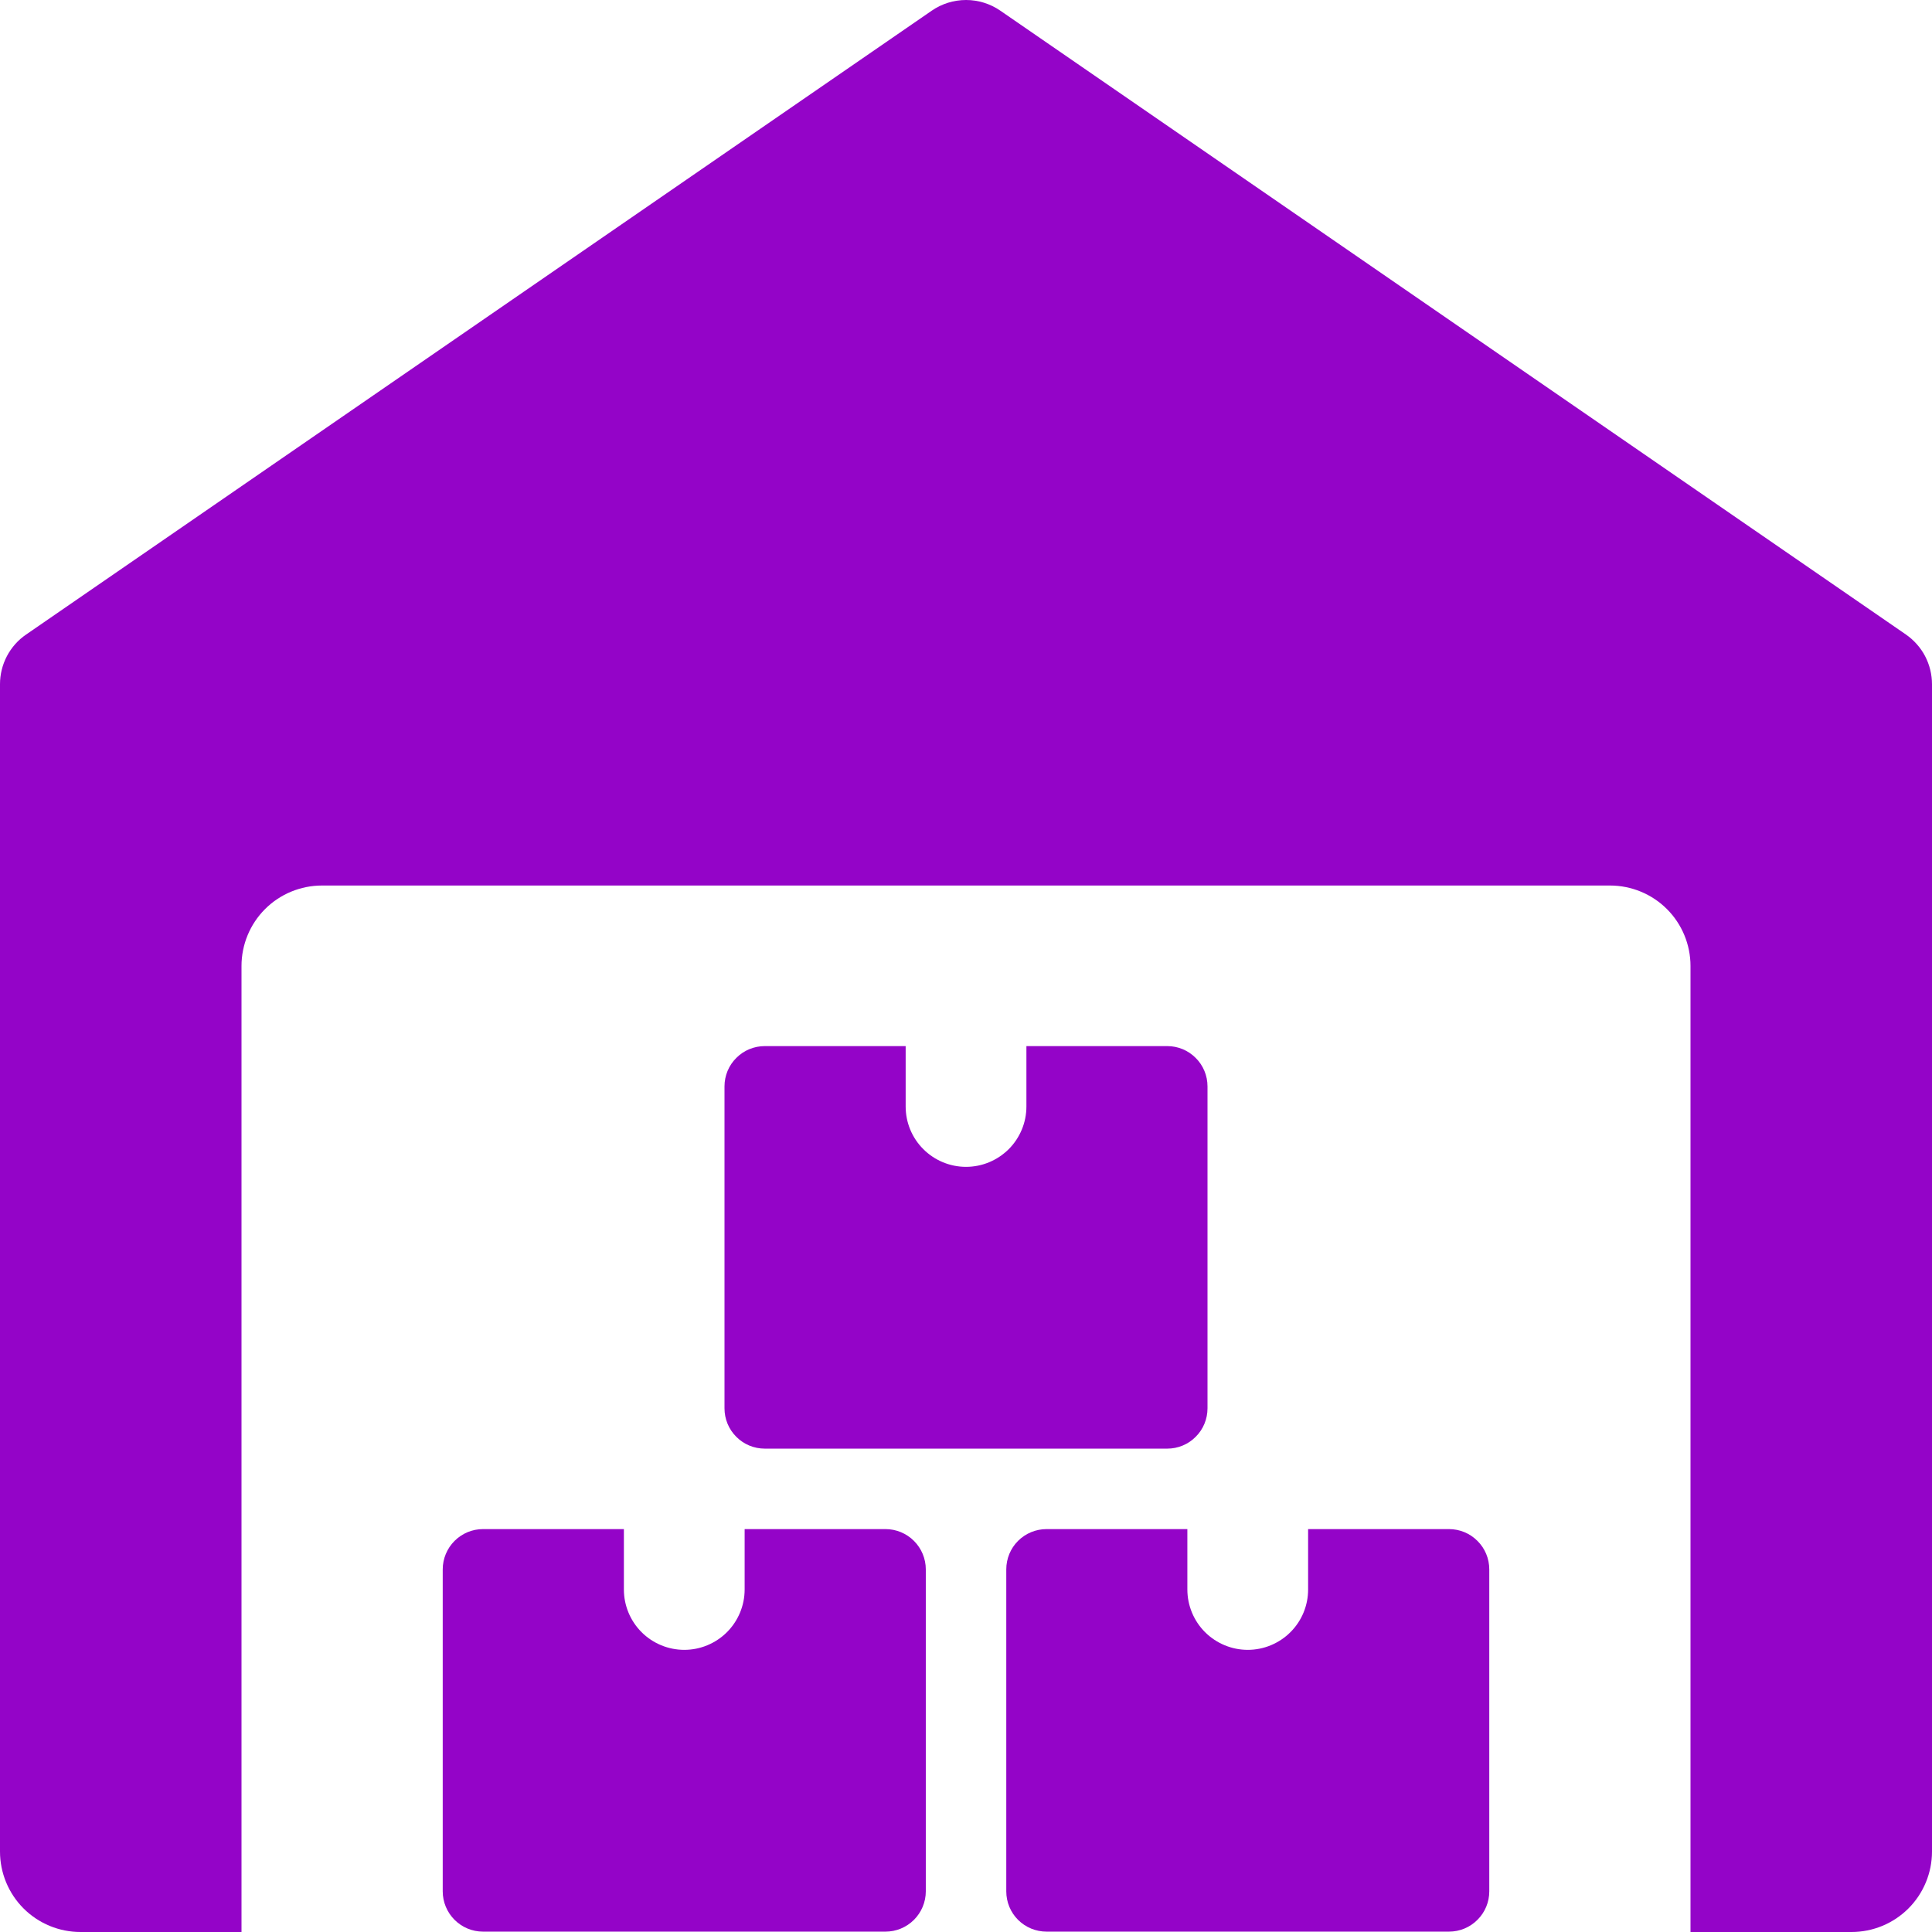
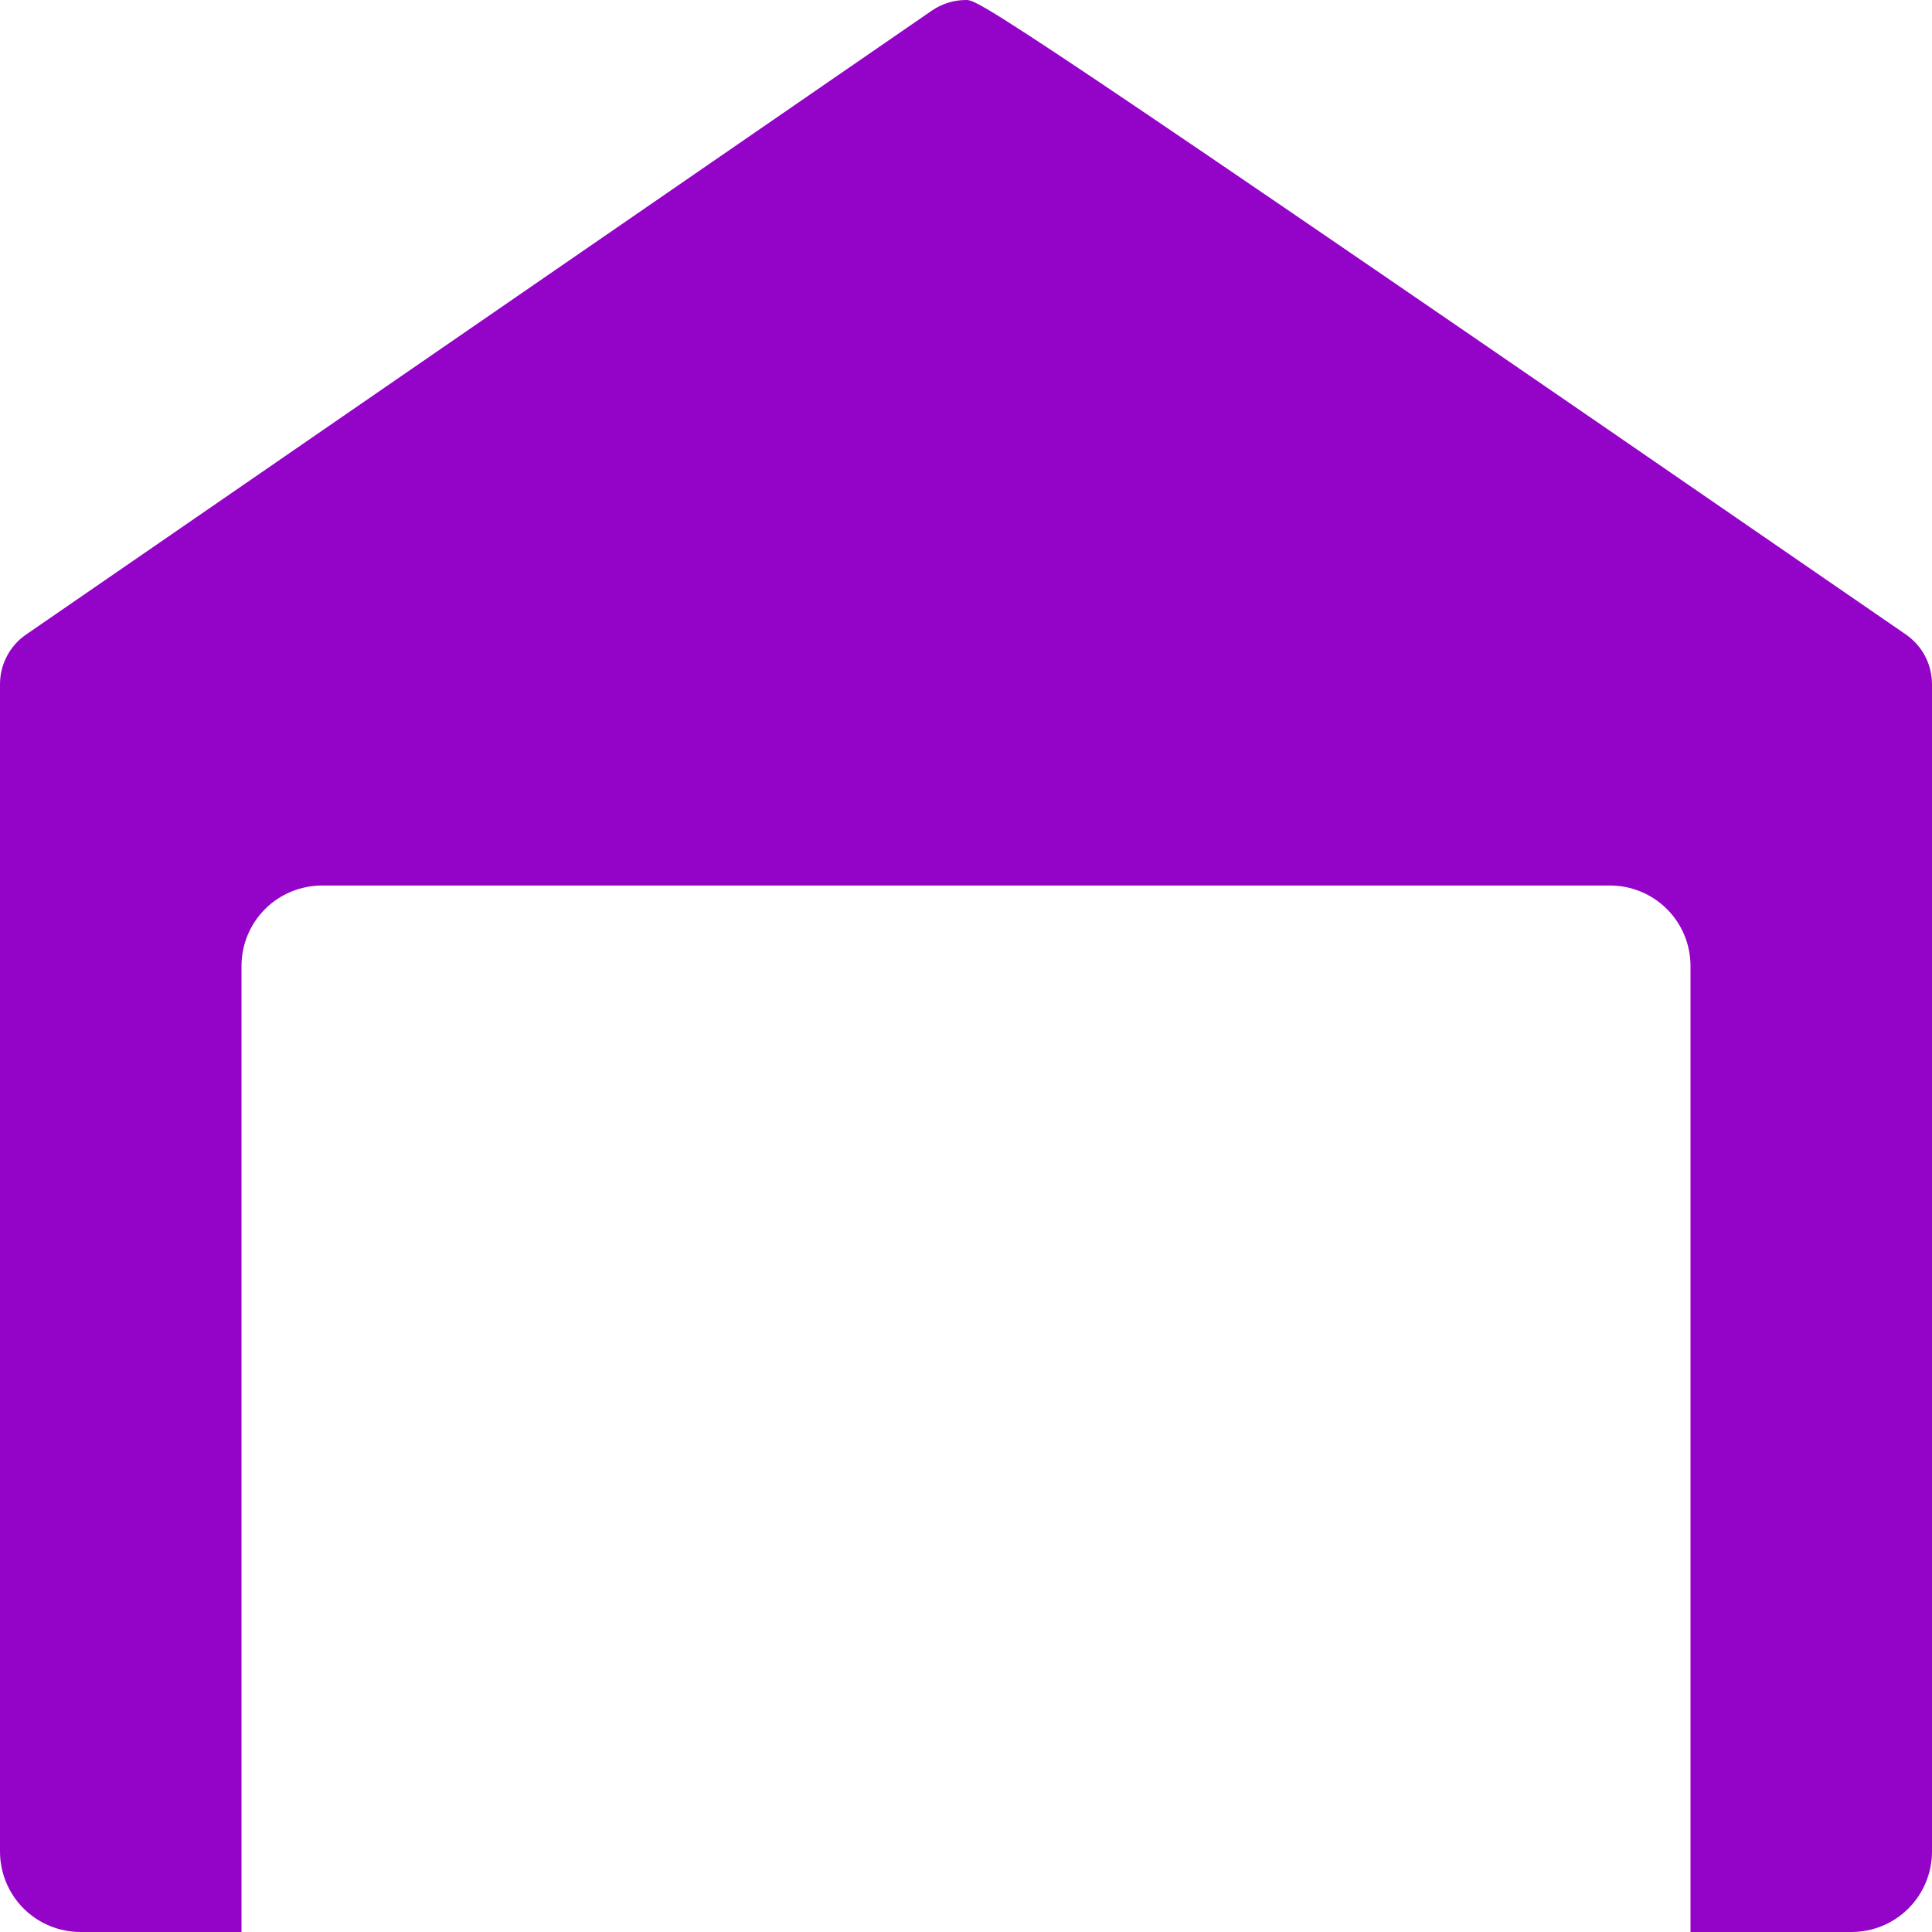
<svg xmlns="http://www.w3.org/2000/svg" width="26" height="26" viewBox="0 0 26 26" fill="none">
-   <path d="M25.649 8.539L13.461 0.143C13.326 0.05 13.165 0 13.001 0C12.836 0 12.675 0.05 12.54 0.143L0.352 8.539C0.243 8.613 0.155 8.713 0.093 8.83C0.032 8.947 -9.93028e-05 9.076 2.31437e-07 9.208V24.917C2.31437e-07 25.204 0.114 25.48 0.317 25.683C0.52 25.886 0.796 26 1.083 26H3.25V13C3.25 12.713 3.364 12.437 3.567 12.234C3.77 12.031 4.046 11.917 4.333 11.917H21.667C21.954 11.917 22.23 12.031 22.433 12.234C22.636 12.437 22.75 12.713 22.75 13V26H24.917C25.204 26 25.48 25.886 25.683 25.683C25.886 25.48 26 25.204 26 24.917V9.208C26 9.077 25.968 8.947 25.907 8.83C25.846 8.714 25.757 8.614 25.649 8.539Z" fill="#9404C8" />
-   <path d="M10.021 20.578V21.391C10.021 21.606 9.935 21.813 9.783 21.965C9.631 22.117 9.424 22.203 9.209 22.203C8.993 22.203 8.786 22.117 8.634 21.965C8.482 21.813 8.396 21.606 8.396 21.391V20.578H6.5C6.356 20.578 6.219 20.635 6.117 20.737C6.016 20.838 5.958 20.976 5.958 21.12V25.453C5.958 25.597 6.016 25.735 6.117 25.836C6.219 25.938 6.356 25.995 6.5 25.995H11.917C12.06 25.995 12.198 25.938 12.3 25.836C12.401 25.735 12.459 25.597 12.459 25.453V21.12C12.459 20.976 12.401 20.838 12.3 20.737C12.198 20.635 12.06 20.578 11.917 20.578H10.021ZM17.604 20.578V21.391C17.604 21.606 17.519 21.813 17.366 21.965C17.214 22.117 17.007 22.203 16.792 22.203C16.576 22.203 16.37 22.117 16.217 21.965C16.065 21.813 15.979 21.606 15.979 21.391V20.578H14.084C13.94 20.578 13.802 20.635 13.7 20.737C13.599 20.838 13.542 20.976 13.542 21.12V25.453C13.542 25.597 13.599 25.735 13.7 25.836C13.802 25.938 13.94 25.995 14.084 25.995H19.5C19.644 25.995 19.782 25.938 19.883 25.836C19.985 25.735 20.042 25.597 20.042 25.453V21.12C20.042 20.976 19.985 20.838 19.883 20.737C19.782 20.635 19.644 20.578 19.5 20.578H17.604ZM13.813 14.078V14.891C13.813 15.106 13.727 15.313 13.575 15.465C13.422 15.617 13.216 15.703 13 15.703C12.785 15.703 12.578 15.617 12.426 15.465C12.273 15.313 12.188 15.106 12.188 14.891V14.078H10.292C10.148 14.078 10.01 14.135 9.909 14.237C9.807 14.338 9.75 14.476 9.75 14.62V18.953C9.75 19.097 9.807 19.235 9.909 19.336C10.01 19.438 10.148 19.495 10.292 19.495H15.709C15.852 19.495 15.99 19.438 16.091 19.336C16.193 19.235 16.25 19.097 16.25 18.953V14.62C16.25 14.476 16.193 14.338 16.091 14.237C15.99 14.135 15.852 14.078 15.709 14.078H13.813Z" fill="#9404C8" />
+   <path d="M25.649 8.539C13.326 0.05 13.165 0 13.001 0C12.836 0 12.675 0.05 12.54 0.143L0.352 8.539C0.243 8.613 0.155 8.713 0.093 8.83C0.032 8.947 -9.93028e-05 9.076 2.31437e-07 9.208V24.917C2.31437e-07 25.204 0.114 25.48 0.317 25.683C0.52 25.886 0.796 26 1.083 26H3.25V13C3.25 12.713 3.364 12.437 3.567 12.234C3.77 12.031 4.046 11.917 4.333 11.917H21.667C21.954 11.917 22.23 12.031 22.433 12.234C22.636 12.437 22.75 12.713 22.75 13V26H24.917C25.204 26 25.48 25.886 25.683 25.683C25.886 25.48 26 25.204 26 24.917V9.208C26 9.077 25.968 8.947 25.907 8.83C25.846 8.714 25.757 8.614 25.649 8.539Z" fill="#9404C8" />
</svg>